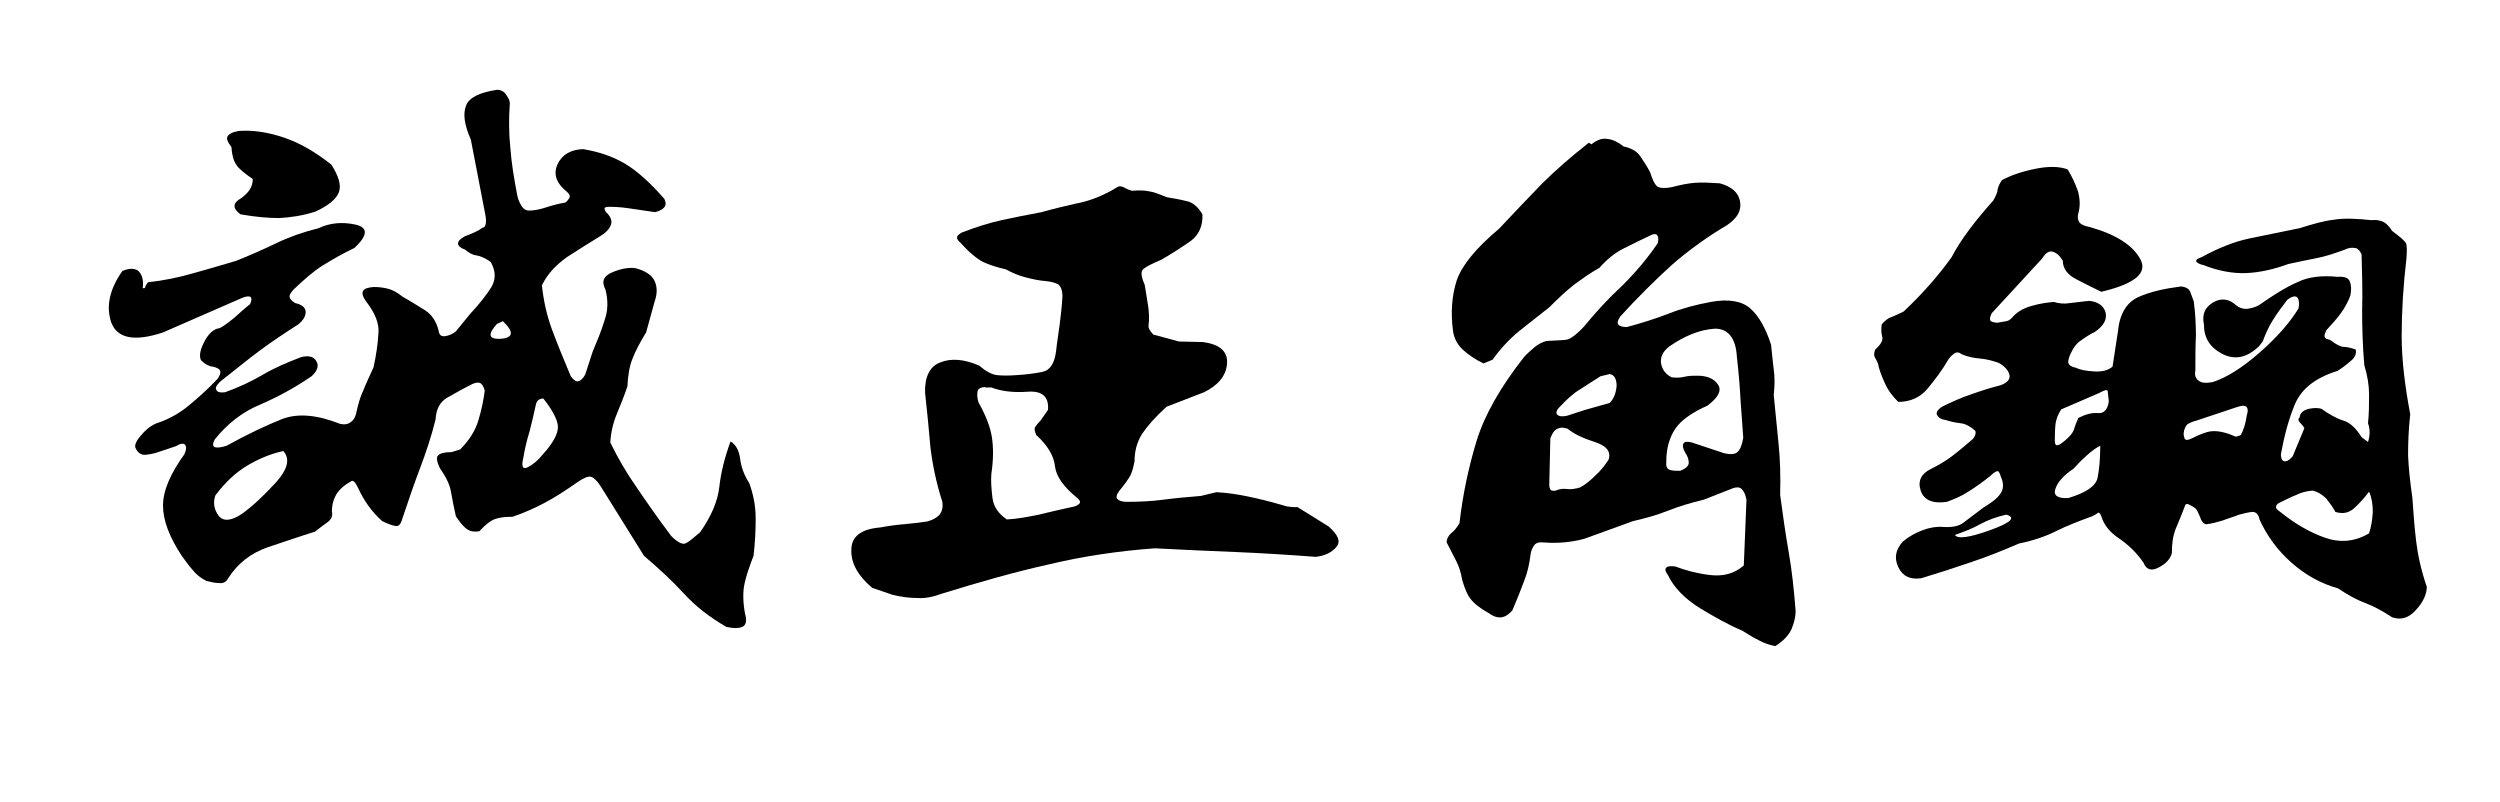
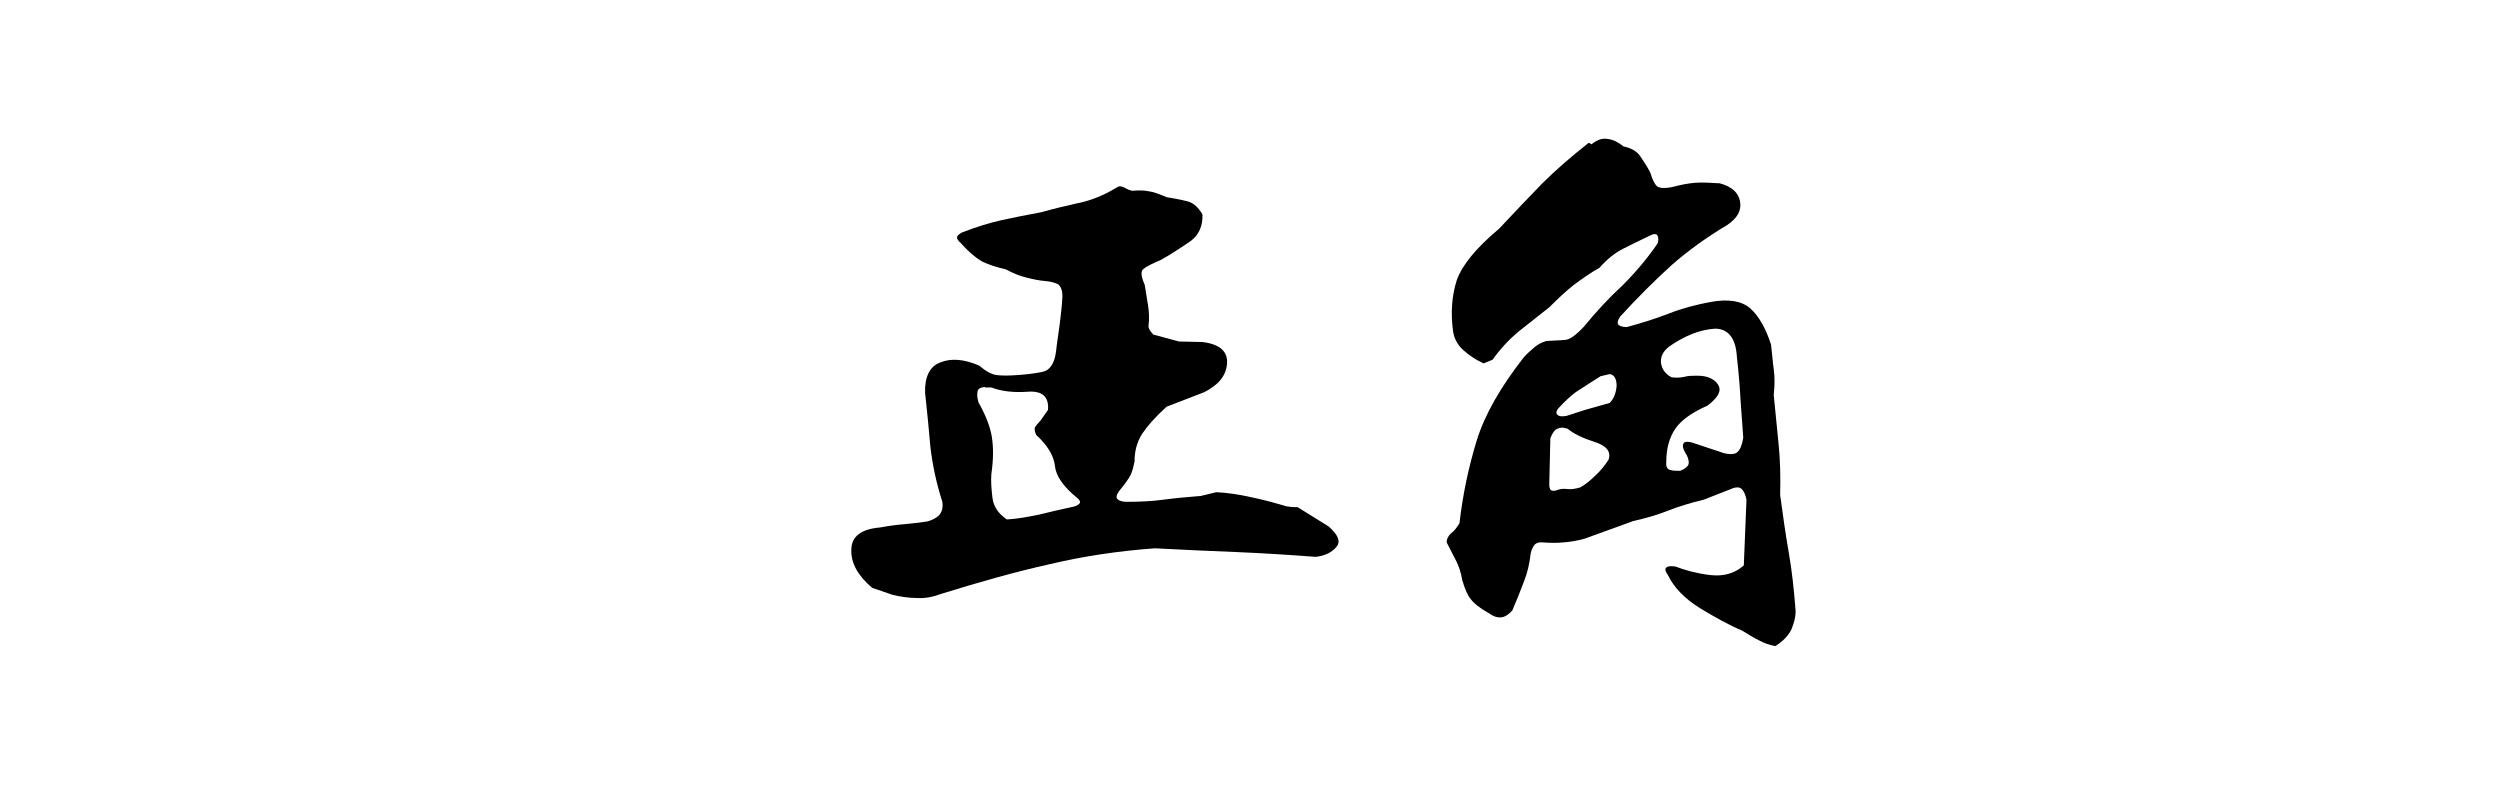
<svg xmlns="http://www.w3.org/2000/svg" version="1.1" id="_圖層_1" x="0px" y="0px" viewBox="0 0 467.8 150" style="enable-background:new 0 0 467.8 150;" xml:space="preserve">
  <style type="text/css">
	.st0{enable-background:new    ;}
</style>
  <g class="st0">
-     <path d="M90.8,40.1l-2.7-14c-1.2-2.7-1.5-4.8-0.9-6.3c0.5-1.5,2.5-2.5,5.8-3c0.7,0,1.3,0.3,1.7,0.9c0.4,0.6,0.7,1.1,0.7,1.6   c-0.2,2.8-0.2,5.6,0.1,8.4c0.2,2.8,0.7,5.8,1.3,8.9c0.1,0.5,0.3,1.1,0.7,1.8c0.4,0.7,0.9,1,1.5,1c0.9,0,2-0.2,3.2-0.6   c1.2-0.4,2.4-0.7,3.6-0.9c0.5-0.4,0.7-0.8,0.8-1c0.1-0.3-0.1-0.6-0.5-1c-2-1.6-2.6-3.3-1.8-5.1c0.8-1.8,2.4-2.8,4.8-2.9   c3,0.5,5.6,1.4,7.8,2.7c2.2,1.3,4.7,3.5,7.4,6.6c0.4,0.8,0.3,1.3-0.1,1.7c-0.4,0.4-0.9,0.6-1.6,0.8c-1.4-0.2-2.8-0.4-4.1-0.6   c-1.3-0.2-2.7-0.4-4.3-0.4c-0.4,0-0.7,0-0.9,0.1c-0.3,0.1-0.2,0.4,0.1,0.9c0.9,0.8,1.2,1.7,0.9,2.4c-0.3,0.8-1,1.5-2,2.1   c-2,1.2-4,2.5-6.2,3.9c-2.1,1.5-3.7,3.2-4.7,5.3c0.3,2.8,0.9,5.6,1.9,8.3c1,2.7,2.2,5.6,3.5,8.7c0.6,0.8,1.1,1.1,1.5,0.9   c0.4-0.1,0.8-0.5,1.2-1.2l1.4-4.3c0.8-1.9,1.6-3.8,2.2-5.8c0.7-1.9,0.7-3.8,0.2-5.8c-0.8-1.5-0.4-2.6,1.4-3.3   c1.7-0.7,3.2-0.9,4.3-0.7c1.8,0.5,3,1.3,3.5,2.4c0.5,1.1,0.5,2.4,0,3.8l-1.6,5.8c-1.1,1.8-1.9,3.3-2.5,4.8c-0.6,1.4-0.9,3.2-1,5.3   c-0.6,1.8-1.3,3.5-2,5.2c-0.7,1.7-1.1,3.5-1.2,5.3c1.4,2.9,3.1,5.8,5,8.5c1.9,2.8,4,5.8,6.4,9c1.2,1.2,2.1,1.6,2.6,1.4   c0.6-0.2,1.5-1,2.8-2.1c2.1-3,3.3-5.8,3.6-8.5c0.3-2.7,1-5.5,2.1-8.5c1,0.6,1.6,1.7,1.8,3.3c0.2,1.6,0.8,3.1,1.7,4.5   c0.8,2.2,1.2,4.4,1.2,6.6c0,2.2-0.1,4.5-0.4,7c-0.8,2.1-1.4,3.8-1.7,5.3c-0.3,1.4-0.3,3.3,0.1,5.5c0.4,1.3,0.2,2.2-0.5,2.5   c-0.7,0.3-1.7,0.3-3,0c-3.1-1.8-5.7-3.8-7.9-6.2c-2.2-2.4-4.7-4.7-7.5-7.1l-8.1-13c-0.7-1.1-1.4-1.7-1.9-1.8   c-0.5-0.1-1.4,0.3-2.4,1c-2.3,1.6-4.3,2.9-6.2,3.9c-1.9,1-3.9,1.9-6,2.6c-1.3,0-2.3,0.1-3.2,0.4c-0.9,0.3-1.9,1.1-3,2.3   c-1.1,0.2-1.9,0-2.6-0.6c-0.6-0.5-1.2-1.3-1.8-2.2c-0.4-1.8-0.7-3.3-0.9-4.5c-0.2-1.3-0.9-2.8-2.1-4.5c-0.6-1.3-0.7-2.1-0.3-2.4   c0.4-0.4,1.2-0.6,2.5-0.6l1.6-0.5c1.6-1.6,2.8-3.4,3.4-5.4c0.6-2,1-3.9,1.2-5.6c-0.2-0.8-0.5-1.2-0.8-1.4c-0.4-0.2-0.8-0.1-1.4,0.1   c-1.8,0.9-3.4,1.8-4.8,2.6c-1.4,0.8-2.1,2.2-2.2,4.1c-0.8,3.2-1.8,6.2-2.9,9.1c-1.1,2.9-2.2,6.1-3.3,9.4c-0.3,1.1-0.7,1.6-1.4,1.4   c-0.6-0.1-1.4-0.4-2.4-0.9c-1-0.9-1.9-1.9-2.6-2.9c-0.7-1-1.3-2-1.8-3.1c-0.2-0.4-0.4-0.8-0.6-1.1c-0.2-0.3-0.5-0.5-0.7-0.4   c-1.3,0.7-2.2,1.5-2.8,2.4c-0.6,1-0.9,2.1-0.9,3.3c0.2,0.8-0.1,1.5-0.8,2c-0.7,0.5-1.5,1.1-2.4,1.8c-2.6,0.8-5.5,1.8-8.8,2.9   c-3.2,1.1-5.7,3.1-7.4,5.8c-0.4,0.7-0.9,1-1.7,0.9c-0.8,0-1.6-0.2-2.4-0.4c-1-0.5-1.9-1.2-2.6-2.1c-0.8-0.9-1.4-1.8-2-2.6   c-2.3-3.5-3.5-6.6-3.5-9.4c0-2.8,1.4-6,4-9.6c0.4-0.9,0.4-1.5,0.1-1.8c-0.3-0.3-0.9-0.2-1.7,0.3l-3,1c-0.8,0.3-1.7,0.5-2.6,0.6   c-0.9,0.1-1.6-0.4-2-1.4c-0.1-0.7,0.4-1.5,1.4-2.6c1-1.1,2.1-1.8,3.2-2.1c1.9-0.7,3.7-1.7,5.4-3.1c1.7-1.4,3.5-3,5.4-5   c0.5-0.7,0.6-1.2,0.5-1.5c-0.1-0.3-0.5-0.6-1.4-0.8c-0.3,0-0.6-0.1-1-0.3c-0.4-0.2-0.8-0.5-1.2-0.9c-0.4-0.9-0.1-2.1,0.7-3.6   c0.8-1.5,1.8-2.3,2.8-2.4c0.8-0.4,1.7-1.1,2.8-2c1-0.9,2-1.8,2.9-2.5c0.3-0.7,0.3-1.1,0.1-1.3c-0.2-0.2-0.7-0.2-1.5,0.1l-14.9,6.5   c-5.4,1.8-8.6,1.1-9.7-1.9c-1-3-0.3-6.2,2.1-9.6c1.4-0.6,2.5-0.5,3.1,0.1c0.6,0.7,0.9,1.7,0.7,3.1c0.3,0.1,0.5,0,0.5-0.3   c0.1-0.3,0.3-0.5,0.5-0.8c3-0.3,5.7-0.9,8.2-1.6c2.5-0.7,5.3-1.5,8.3-2.4c2.5-1,5-2.1,7.5-3.3c2.5-1.2,5.1-2.1,7.9-2.8   c2.1-1,4.4-1.2,6.8-0.7c2.5,0.5,2.5,2-0.1,4.4c-2.1,1-4,2.1-5.8,3.2c-1.8,1.1-3.6,2.7-5.6,4.6c-0.5,0.6-0.8,1-0.7,1.4   c0,0.3,0.4,0.7,1,1.1c1.3,0.3,1.9,0.8,2,1.6c0,0.8-0.4,1.6-1.4,2.4c-2.5,1.6-4.9,3.2-7.2,4.9c-2.3,1.7-4.7,3.7-7.4,5.8   c-0.7,0.7-1,1.2-0.7,1.6c0.2,0.4,0.7,0.5,1.6,0.4c2.5-0.9,4.9-2,7.1-3.3c2.2-1.3,4.6-2.3,7.2-3.3c1.4-0.3,2.3-0.1,2.8,0.8   c0.5,0.8,0.2,1.8-0.9,2.8c-3.2,2.2-6.4,3.9-9.6,5.3c-3.2,1.3-6.1,3.5-8.5,6.5c-0.5,0.9-0.4,1.4,0.1,1.5c0.5,0.1,1.2,0,2.1-0.3   c4-2.2,7.4-3.8,10.4-5c2.9-1.1,6.5-0.8,10.8,0.9c0.8,0.2,1.5,0.1,2-0.3c0.5-0.3,0.8-0.8,1-1.5c0.4-1.8,0.8-3.3,1.4-4.5   c0.5-1.3,1.2-2.7,1.9-4.3c0.5-2.3,0.8-4.4,0.9-6.3c0.2-1.8-0.6-3.8-2.3-6c-0.6-0.8-0.8-1.5-0.6-1.9c0.2-0.5,0.9-0.7,2-0.8   c0.9,0,1.8,0.1,2.6,0.3c0.9,0.2,1.8,0.7,2.8,1.5c1.6,0.9,3,1.8,4.3,2.6c1.2,0.8,2.1,2.1,2.5,3.9c0.1,0.7,0.5,1,1.2,0.9   c0.7-0.1,1.4-0.4,2-0.9l2.7-3.3c1.7-1.8,3-3.5,3.9-4.9c0.9-1.5,0.9-3.1-0.1-4.8c-1-0.7-1.9-1.1-2.6-1.2c-0.8-0.1-1.5-0.5-2.2-1.1   c-0.8-0.3-1.2-0.6-1.3-1.1c0-0.5,0.4-0.9,1.3-1.4c1.4-0.5,2.5-1,3.3-1.6C90.9,42.6,91.1,41.6,90.8,40.1z M53,84.4   c-2.3,0.5-4.5,1.4-6.7,2.7c-2.2,1.3-4.2,3.2-6,5.6c-0.5,1.4-0.2,2.7,0.6,3.8c0.9,1.1,2.3,1,4.3-0.3c2.1-1.5,4.2-3.5,6.5-6   C53.9,87.7,54.3,85.8,53,84.4z M47.3,33.5c-1.6-1.1-2.7-2-3.1-2.7c-0.5-0.7-0.8-1.8-0.9-3.3c-0.7-0.9-1-1.6-0.7-2   c0.2-0.4,0.9-0.8,2.1-1c2.8-0.2,5.7,0.3,8.6,1.3c2.9,1,5.8,2.7,8.7,5c1.4,2.2,1.9,3.9,1.4,5.2c-0.5,1.3-2,2.5-4.4,3.6   c-2.5,0.8-4.8,1.1-6.8,1.2c-2,0-4.4-0.2-7.2-0.7c-1.5-1.1-1.5-2.1,0.1-3C46.5,36.1,47.3,35,47.3,33.5z M94.1,60.1L93,60.6   c-1.8,2-1.6,2.9,0.7,2.8C96.1,63.2,96.2,62.1,94.1,60.1z M101.7,74.6c-0.1-0.1-0.3,0-0.7,0.1c-0.4,0.2-0.6,0.5-0.7,0.9   c-0.4,1.8-0.8,3.6-1.2,5.1c-0.5,1.6-0.9,3.3-1.2,5.1c-0.4,1.6,0,2.1,0.9,1.6c1-0.5,1.9-1.3,2.8-2.4c1.9-2.1,2.8-3.8,2.8-5.1   C104.4,78.7,103.5,76.9,101.7,74.6z" />
-   </g>
+     </g>
  <g class="st0">
    <path d="M207.9,35.7l1.2-0.7c0.3-0.2,0.7-0.2,1.3,0.1c0.5,0.3,1,0.5,1.4,0.6c1.3-0.1,2.3-0.1,3.2,0.1c0.8,0.1,1.9,0.5,3.3,1.1   c1.2,0.2,2.4,0.4,3.6,0.7c1.2,0.2,2.2,1,3.1,2.5c0.1,2.2-0.7,3.9-2.2,5c-1.6,1.1-3.4,2.3-5.5,3.5c-1.6,0.7-2.7,1.2-3.3,1.7   c-0.6,0.4-0.5,1.4,0.2,3c0.2,1.3,0.4,2.5,0.6,3.7c0.2,1.2,0.3,2.6,0.1,4.1c0,0.1,0.1,0.4,0.2,0.6c0.2,0.3,0.4,0.6,0.7,0.9l4.8,1.3   L225,64c3.3,0.4,4.8,1.8,4.6,4.1c-0.2,2.3-1.7,4-4.3,5.3l-7,2.7c-2.1,1.9-3.6,3.6-4.6,5.1c-1,1.6-1.4,3.3-1.4,5.1   c-0.2,1-0.4,1.9-0.8,2.7c-0.4,0.7-1.1,1.7-2.1,2.9c-0.5,0.7-0.6,1.2-0.3,1.5c0.3,0.3,0.9,0.5,1.7,0.5c2.4,0,4.7-0.1,6.9-0.4   c2.2-0.3,4.6-0.5,7-0.7l2.9-0.7c2,0.1,4,0.4,5.9,0.8c1.9,0.4,4,0.9,6.4,1.6c0.4,0.1,0.8,0.3,1.3,0.3c0.4,0.1,1,0.1,1.6,0.1l5.8,3.6   c1.8,1.6,2.3,2.8,1.5,3.8c-0.8,1-2.1,1.7-3.9,1.9c-5.2-0.4-10.2-0.7-14.9-0.9c-4.7-0.2-9.8-0.4-15.2-0.7c-6.9,0.5-13.5,1.5-19.8,3   c-6.3,1.4-13,3.3-20.1,5.5c-1.6,0.6-3.1,0.9-4.6,0.8c-1.4,0-3-0.2-4.6-0.6l-3.8-1.3c-2.6-2.2-4-4.6-3.9-7.1c0-2.5,1.8-3.9,5.4-4.2   c1.6-0.3,3.1-0.5,4.4-0.6s2.7-0.3,4.3-0.5c1.2-0.3,2-0.8,2.5-1.4c0.4-0.6,0.6-1.4,0.4-2.4c-1.1-3.4-1.8-6.8-2.2-10.1   c-0.3-3.3-0.6-6.7-1-10.2c-0.1-3,0.9-5,2.9-5.7c2-0.8,4.4-0.6,7.2,0.6c1.3,1.1,2.4,1.7,3.4,1.8c1,0.1,2.2,0.1,3.5,0   c1.8-0.1,3.4-0.3,4.9-0.6c1.5-0.3,2.3-1.6,2.6-3.8c0.2-1.9,0.5-3.6,0.7-5.2c0.2-1.6,0.4-3.3,0.5-5.1c0-1.2-0.3-1.9-0.8-2.3   c-0.6-0.3-1.3-0.5-2.3-0.6c-1.4-0.1-2.6-0.4-3.8-0.7c-1.2-0.3-2.4-0.8-3.7-1.5c-1.8-0.4-3.2-0.9-4.3-1.4c-1.1-0.6-2.5-1.7-4.1-3.5   c-0.6-0.5-0.8-0.9-0.7-1.2c0.1-0.3,0.4-0.5,0.9-0.8c2.6-1,5.1-1.8,7.4-2.3c2.3-0.5,4.8-1,7.5-1.5c2.1-0.6,4.2-1.1,6.4-1.6   C203.5,37.7,205.7,36.9,207.9,35.7z M184.3,72.4c-0.9,0.1-1.4,0.4-1.4,1c-0.1,0.6,0,1.2,0.2,1.9c1.4,2.5,2.2,4.6,2.5,6.5   c0.3,1.9,0.3,4.2-0.1,6.9c-0.1,1.3,0,2.7,0.2,4.4c0.2,1.7,1.1,3,2.7,4.1c2-0.1,4-0.5,6-0.9c2-0.5,4.2-1,6.5-1.5   c0.5-0.1,0.8-0.3,1.1-0.6c0.2-0.2,0.1-0.6-0.4-1c-2.6-2.1-4-4.1-4.2-6c-0.2-1.9-1.4-3.9-3.5-5.8c-0.3-0.7-0.4-1.2-0.2-1.5   c0.2-0.3,0.5-0.7,1-1.2l1.4-2c0.2-2.5-1.1-3.6-3.8-3.4c-2.7,0.2-5-0.1-6.8-0.8H184.3z" />
    <path d="M297.8,27c1-0.8,2-1.2,3-1c1,0.1,2,0.6,3,1.4c1.4,0.3,2.5,0.9,3.1,1.8c0.6,0.9,1.3,1.9,1.9,3.1c0.4,1.3,0.8,2.1,1.2,2.5   c0.4,0.4,1.4,0.5,2.9,0.2c1.5-0.4,3-0.7,4.3-0.8c1.4-0.1,2.9,0,4.6,0.1c2.2,0.6,3.5,1.7,3.8,3.4c0.3,1.7-0.5,3.1-2.4,4.4   c-3.7,2.2-7.2,4.7-10.4,7.5c-3.2,2.9-6.4,6.1-9.6,9.6c-0.5,0.7-0.6,1.2-0.4,1.5c0.2,0.3,0.8,0.5,1.6,0.5c2.6-0.7,5.2-1.5,7.8-2.5   c2.5-1,5.2-1.7,7.9-2.2c3.3-0.6,5.8-0.2,7.4,1.2c1.6,1.4,2.9,3.7,3.9,6.8c0.2,1.6,0.3,3.2,0.5,4.6c0.2,1.4,0.2,3,0,4.8   c0.3,3.1,0.6,6.1,0.9,9.1c0.3,2.9,0.4,6.1,0.3,9.6c0.5,3.7,1,7.3,1.6,10.7c0.6,3.4,1,7.1,1.3,11.1c0,1-0.3,2.2-0.8,3.4   c-0.6,1.2-1.6,2.2-3,3.1c-1.1-0.2-2.2-0.6-3.1-1.1c-1-0.5-2-1.1-3.1-1.8c-2.4-1-5.1-2.5-7.9-4.2c-2.9-1.8-4.9-3.9-6-6.2   c-0.5-0.7-0.6-1.1-0.3-1.4c0.3-0.3,0.9-0.3,1.7-0.2c1.8,0.7,4,1.3,6.5,1.6c2.5,0.3,4.6-0.3,6.3-1.8l0.5-12.3c-0.2-1-0.5-1.6-0.9-2   c-0.4-0.4-1.1-0.4-2,0l-5.1,2c-2.5,0.6-4.8,1.3-6.8,2.1c-2,0.8-4.2,1.4-6.4,1.9l-9.1,3.3c-1.4,0.4-2.8,0.6-4,0.7   c-1.2,0.1-2.4,0.1-3.7,0c-0.8-0.1-1.4,0.1-1.7,0.5c-0.3,0.4-0.6,1-0.7,1.7c-0.2,1.8-0.6,3.5-1.2,5c-0.6,1.6-1.3,3.4-2.2,5.5   c-0.6,0.7-1.3,1.2-2,1.3c-0.7,0.1-1.5-0.1-2.3-0.7c-1.8-1-2.9-1.9-3.5-2.7c-0.6-0.7-1.1-1.9-1.6-3.6c-0.2-1.3-0.6-2.5-1.1-3.5   c-0.5-1-1.1-2.1-1.8-3.5c0-0.7,0.3-1.2,0.8-1.7c0.6-0.4,1.1-1.1,1.6-1.9c0.6-5.3,1.7-10.5,3.2-15.4c1.5-4.9,4.5-10.1,8.8-15.6   c0.6-0.7,1.3-1.3,2-1.9c0.7-0.6,1.5-1,2.3-1.2c1.4-0.1,2.5-0.1,3.4-0.2c0.9,0,2.1-0.9,3.6-2.5c2.2-2.7,4.6-5.3,7.2-7.7   c2.5-2.5,4.7-5.1,6.6-7.9c0.2-0.8,0.1-1.3-0.2-1.6c-0.3-0.2-0.7-0.1-1.3,0.2c-1.7,0.8-3.3,1.6-4.9,2.4c-1.6,0.8-3.1,2-4.5,3.6   c-1.8,1-3.3,2.1-4.8,3.2c-1.4,1.1-2.9,2.5-4.6,4.2c-1.9,1.5-3.8,3-5.7,4.5c-1.8,1.5-3.5,3.3-4.9,5.3l-1.7,0.7   c-1.5-0.7-2.8-1.6-3.8-2.5c-1-0.9-1.7-2.1-1.9-3.5c-0.5-3.6-0.2-6.8,0.7-9.6c1-2.8,3.6-6,7.9-9.6c2.8-3,5.5-5.8,8-8.4   c2.5-2.5,5.5-5.1,8.8-7.7L297.8,27z M292.3,80c-0.7,0.1-1.2,0.3-1.5,0.7c-0.3,0.4-0.5,0.8-0.7,1.3l-0.2,8.7c0,0.4,0.1,0.7,0.2,0.9   c0.1,0.2,0.5,0.3,1,0.2c0.7-0.3,1.4-0.4,2.1-0.3c0.7,0.1,1.5,0,2.5-0.3c0.9-0.5,1.8-1.2,2.8-2.2c1-0.9,1.8-1.9,2.5-3   c0.5-1.5-0.4-2.6-2.6-3.3c-2.2-0.7-3.9-1.5-5.1-2.5L292.3,80z M301.2,70l-1.7,0.4c-1.4,0.9-2.7,1.7-3.9,2.5   c-1.2,0.7-2.5,1.9-3.8,3.3c-0.6,0.6-0.7,1.1-0.4,1.4c0.3,0.3,0.9,0.4,1.8,0.2l3.4-1.1l4.6-1.3c0.8-0.8,1.2-1.9,1.3-3.2   C302.5,70.8,302,70.1,301.2,70z M320.9,61.5c-1.4,0.1-2.8,0.4-4.3,1c-1.5,0.6-2.9,1.4-4.2,2.3c-1.2,0.9-1.7,1.9-1.6,3.1   c0.2,1.2,0.8,2.1,2,2.7c0.8,0.1,1.6,0.1,2.4-0.1c0.8-0.2,1.6-0.2,2.4-0.2c1.9,0,3.2,0.6,3.9,1.7c0.7,1.1,0,2.4-2,3.9   c-2.9,1.3-4.9,2.7-6,4.3c-1.1,1.6-1.7,3.7-1.7,6.1c-0.1,0.9,0.1,1.4,0.6,1.6c0.5,0.2,1.2,0.2,2,0.2c1-0.4,1.6-0.9,1.6-1.5   c0-0.6-0.2-1.2-0.6-1.8c-0.5-0.8-0.6-1.4-0.4-1.8c0.2-0.4,0.8-0.4,1.6-0.2l6,2c1.3,0.3,2.2,0.2,2.6-0.3c0.5-0.5,0.8-1.4,1-2.6   l-0.5-6.9c-0.1-2-0.3-4.8-0.7-8.3C324.8,63.3,323.4,61.5,320.9,61.5z" />
  </g>
  <g class="st0">
-     <path d="M373,37.5c0.5-0.9,0.8-1.6,0.8-2.1c0.1-0.5,0.4-1.1,0.8-1.7c1.7-0.9,3.7-1.6,6.2-2.1c2.4-0.5,4.5-0.5,6.1,0.1   c0.8,1.3,1.4,2.6,1.9,4c0.4,1.4,0.5,2.8,0.1,4.2c-0.2,0.7-0.1,1.3,0.2,1.7c0.3,0.4,0.9,0.7,2,0.9c4.9,1.4,8,3.4,9.4,6   c1.4,2.6-1,4.6-7.3,6.1c-1.3-0.6-2.8-1.4-4.6-2.3c-1.8-0.9-2.6-2.1-2.6-3.5c-0.6-1-1.2-1.5-1.9-1.7c-0.7-0.2-1.3,0.2-2,1.3   l-9.4,10.2c-0.3,0.6-0.4,1-0.3,1.3c0.1,0.3,0.5,0.4,1.3,0.5c0.6-0.1,1.1-0.2,1.7-0.3c0.6-0.1,1-0.5,1.4-1c0.9-0.9,2-1.5,3.5-1.9   c1.4-0.4,2.8-0.6,4-0.7c1,0.3,2,0.4,3.1,0.2c1.1-0.1,2.3-0.3,3.6-0.4c1.7,0.2,2.7,1,3,2.2c0.3,1.3-0.4,2.5-2,3.6   c-1,0.5-1.8,1-2.6,1.6c-0.8,0.5-1.3,1.2-1.7,2c-0.4,0.7-0.6,1.3-0.7,1.9c0,0.6,0.4,1,1.4,1.2c0.8,0.4,1.9,0.6,3.4,0.7   c1.5,0.1,2.7-0.2,3.5-0.9l1-6.5c0.3-3.3,1.6-5.5,3.8-6.5c2.2-1,4.9-1.6,8-2c1,0.1,1.5,0.5,1.7,0.9c0.2,0.5,0.4,1.1,0.7,1.9   c0.3,2.3,0.4,4.4,0.4,6.4c-0.1,2-0.1,4.1-0.1,6.5c-0.2,1,0.1,1.6,0.7,2c0.6,0.4,1.4,0.4,2.5,0.2c2.6-0.8,5.6-2.7,8.9-5.6   c3.3-2.9,5.7-5.7,7.2-8.2c0.2-0.9,0.1-1.6-0.2-2c-0.3-0.4-1-0.3-1.9,0.4c-1,1.3-1.9,2.5-2.7,3.8c-0.8,1.3-1.4,2.6-1.9,4l-0.7,0.9   c-2.3,2.2-4.6,2.6-6.9,1.4c-2.3-1.2-3.4-3-3.4-5.5c-0.4-1.9,0.2-3.2,1.7-4.1c1.5-0.9,3-0.7,4.3,0.5c0.6,0.5,1.2,0.7,2,0.7   c0.8-0.1,1.6-0.3,2.3-0.7c2.7-1.9,5.1-3.4,7.2-4.3c2-1,4.6-1.3,7.5-1c1.3-0.1,2.1,0.2,2.3,0.9c0.3,0.7,0.3,1.6,0.1,2.6   c-0.4,1.1-1,2.2-1.7,3.2s-1.7,2.1-2.8,3.3c-0.1,0.2-0.2,0.5-0.3,0.8c-0.1,0.3,0,0.6,0.3,0.8l0.7,0.2c1.2,0.9,2,1.3,2.5,1.3   c0.4,0,1.2,0.1,2.3,0.5c0.2,0.8-0.2,1.6-1,2.2c-0.8,0.7-1.6,1.3-2.4,1.8c-4.2,1.3-6.8,3.4-8,6.3c-1.2,2.9-2,6-2.6,9.3   c0,0.7,0.2,1.2,0.6,1.3c0.4,0.1,0.9-0.1,1.6-0.9l2.2-5.3c-0.2-0.3-0.4-0.6-0.8-1c-0.4-0.4-0.4-0.7-0.1-1c0.1-0.8,0.6-1.3,1.7-1.6   c1-0.2,1.8-0.2,2.4,0c1.4,1,2.8,1.8,4.1,2.2c1.3,0.4,2.4,1.5,3.4,3.1l1.2,0.9c0.2-0.6,0.3-1.2,0.3-1.8c0-0.6-0.1-1.2-0.3-1.7   c0.2-1.9,0.2-3.7,0.2-5.4c0-1.7-0.3-3.5-0.9-5.5c-0.3-3.6-0.4-7-0.4-10.2c0.1-3.3,0-6.8-0.1-10.5c-0.3-0.7-0.8-1.2-1.3-1.2   c-0.6-0.1-1.2,0-1.8,0.3c-1.9,0.7-3.7,1.3-5.3,1.6c-1.6,0.3-3.4,0.7-5.3,1.1c-2.7,1-5.4,1.6-7.9,1.7c-2.5,0.1-5.2-0.4-8-1.5   c-0.6-0.1-1.1-0.4-1.3-0.6c-0.2-0.3,0.1-0.6,1-0.9c3.1-1.7,6.1-2.9,9-3.5c2.8-0.6,6-1.2,9.3-1.9c2.5-0.8,4.7-1.4,6.5-1.6   c1.8-0.3,4.2-0.2,7,0.1c0.6-0.1,1.3,0,1.9,0.2c0.6,0.2,1.3,0.8,1.9,1.8c1.5,1.1,2.4,1.9,2.6,2.3c0.2,0.4,0.2,1.4,0.1,2.8   c-0.6,5.1-0.9,10-0.9,14.5c0,4.5,0.6,9.4,1.6,14.7c-0.3,2.7-0.4,5.3-0.4,7.7c0.1,2.5,0.4,5.1,0.8,7.9c0.2,2.9,0.4,5.6,0.7,8.1   c0.3,2.5,0.9,5.4,2,8.6c0,1.4-0.7,2.9-2,4.3c-1.3,1.5-2.8,2-4.5,1.4c-1.8-1.2-3.5-2.1-5.1-2.7c-1.6-0.6-3.2-1.5-5-2.7   c-3.2-0.9-6.1-2.5-8.7-4.8c-2.6-2.3-4.6-5-6-8.1c-0.2-1-0.7-1.5-1.5-1.4c-0.8,0.1-1.5,0.3-2.3,0.5c-1,0.4-2.1,0.7-3.1,1.1   c-1,0.3-2.1,0.6-3.1,0.7c-0.5-0.1-0.9-0.6-1.1-1.3c-0.3-0.7-0.5-1.2-0.8-1.6c-0.5-0.4-0.9-0.6-1.3-0.8c-0.4-0.2-0.7-0.1-0.8,0.4   c-0.6,1.6-1.2,3-1.7,4.2c-0.5,1.3-0.7,2.7-0.7,4.5c-0.3,1.1-1.1,2-2.5,2.7c-1.3,0.7-2.3,0.4-2.8-0.9c-1.3-1.9-2.8-3.3-4.5-4.5   c-1.7-1.1-2.9-2.5-3.4-4.2c-0.2-0.6-0.5-0.8-0.7-0.6c-0.2,0.2-0.6,0.4-1,0.6c-2.5,0.9-4.8,1.8-6.8,2.8s-4.4,1.8-6.9,2.3   c-3,1.3-6,2.5-9,3.5c-2.9,1-6,2-9.3,3c-2.1,0.3-3.5-0.4-4.3-2.1c-0.8-1.7-0.5-3.3,0.9-4.8c1.1-0.9,2.3-1.6,3.7-2.1   c1.3-0.5,2.6-0.7,3.8-0.6c1.6,0.1,2.9-0.1,3.8-0.8c0.9-0.7,2.1-1.6,3.7-2.8c1.5-0.9,2.6-1.7,3.2-2.6c0.6-0.8,0.7-1.9,0.1-3.2   c-0.2-0.8-0.5-1.2-0.8-1c-0.3,0.1-0.7,0.4-1.1,0.8c-1.5,1.2-2.9,2.2-4.2,3c-1.2,0.8-2.6,1.4-4,1.9c-2.6,0.4-4.3-0.3-4.9-2.1   s0.1-3.2,2-4.1c1.4-0.7,2.6-1.4,3.8-2.3c1.2-0.9,2.5-2,3.9-3.2c0.2-0.2,0.4-0.5,0.5-0.8c0.1-0.3,0.1-0.6,0-0.8   c-0.9-0.8-1.8-1.3-2.7-1.4c-0.9-0.1-1.9-0.3-2.8-0.6c-0.8-0.1-1.3-0.4-1.6-0.9c-0.3-0.4,0-1,0.9-1.6c1.8-0.9,3.6-1.7,5.4-2.3   c1.7-0.6,3.5-1.2,5.5-1.7c1.4-0.5,1.9-1.2,1.7-2c-0.2-0.8-0.9-1.6-2-2.2c-1.1-0.4-2.3-0.7-3.4-0.8c-1.2-0.1-2.3-0.3-3.5-0.8   c-0.5-0.4-1-0.5-1.5-0.1c-0.5,0.4-0.9,0.8-1.1,1.2c-1.1,1.9-2.4,3.6-3.8,5.3c-1.4,1.7-3.3,2.5-5.5,2.5c-1-1-1.9-2.1-2.5-3.5   c-0.6-1.3-1.1-2.6-1.3-3.7c-0.2-0.4-0.4-0.9-0.6-1.2c-0.2-0.4-0.1-0.9,0.1-1.4c1-0.9,1.5-1.7,1.3-2.4c-0.2-0.7-0.2-1.5-0.1-2.3   c0.6-0.7,1.2-1.2,1.9-1.4c0.7-0.3,1.4-0.6,2.2-1c3.5-3.3,6.5-6.7,9-10.2C366.9,44.8,369.7,41.2,373,37.5z M365.8,100.1   c0.5,0.8,2.7,0.5,6.6-0.9c3.9-1.4,4.9-2.4,3-2.9c-1.8,0.4-3.4,1-4.9,1.8C369.1,98.9,367.5,99.5,365.8,100.1z M387,93.2   c3.4-1,5.2-2.3,5.5-3.8c0.3-1.5,0.5-3.5,0.5-6c-0.8,0.4-1.6,1-2.5,1.8c-0.9,0.8-1.7,1.6-2.5,2.5c-1.8,1.2-3,2.5-3.4,3.8   C384.2,92.7,385,93.3,387,93.2z M394.4,73.3c0-0.3-0.2-0.4-0.7-0.2c-0.4,0.2-0.7,0.3-0.8,0.4l-7.2,3.1c-0.6,0.9-1,1.9-1.1,3   c-0.1,1.1-0.1,2.1-0.1,3c0,0.5,0.2,0.8,0.5,0.7c0.3,0,0.7-0.3,1.2-0.7c1-0.8,1.7-1.6,1.9-2.3c0.2-0.7,0.5-1.4,0.8-2.1   c1.4-0.7,2.6-1,3.7-0.9c1.1,0.1,1.8-0.7,2-2.2L394.4,73.3z M419.2,76l-0.7,0.2l-7.5,2.5c-0.8,0.2-1.4,0.5-1.7,0.7   c-0.3,0.3-0.6,0.8-0.7,1.7c0,0.4,0.1,0.7,0.2,1c0.2,0.3,0.6,0.3,1.4-0.1c1.4-0.7,2.6-1.2,3.6-1.3c1-0.1,2.3,0.1,3.8,0.7   c0.2,0.1,0.5,0.2,0.7,0.3c0.2,0,0.6-0.1,1-0.3c0.5-0.9,0.9-2.1,1.1-3.6C420.9,76.3,420.4,75.7,419.2,76z M432.7,91.8   c-1,0.1-2,0.3-3,0.8c-1,0.4-2,0.9-3,1.4c-0.5,0.2-0.8,0.5-0.8,0.8c-0.1,0.3,0.2,0.6,0.8,1c2.7,2.2,5.5,3.8,8.3,4.8   c2.8,1,5.6,0.8,8.3-0.8c0.4-1.2,0.6-2.5,0.7-4c0-1.4-0.2-2.7-0.7-3.8c-0.9,1.2-1.8,2.2-2.8,3.1c-1,0.9-2.1,1.1-3.5,0.7   c-0.4-0.8-1-1.6-1.7-2.5C434.6,92.6,433.7,92,432.7,91.8z" />
-   </g>
+     </g>
</svg>